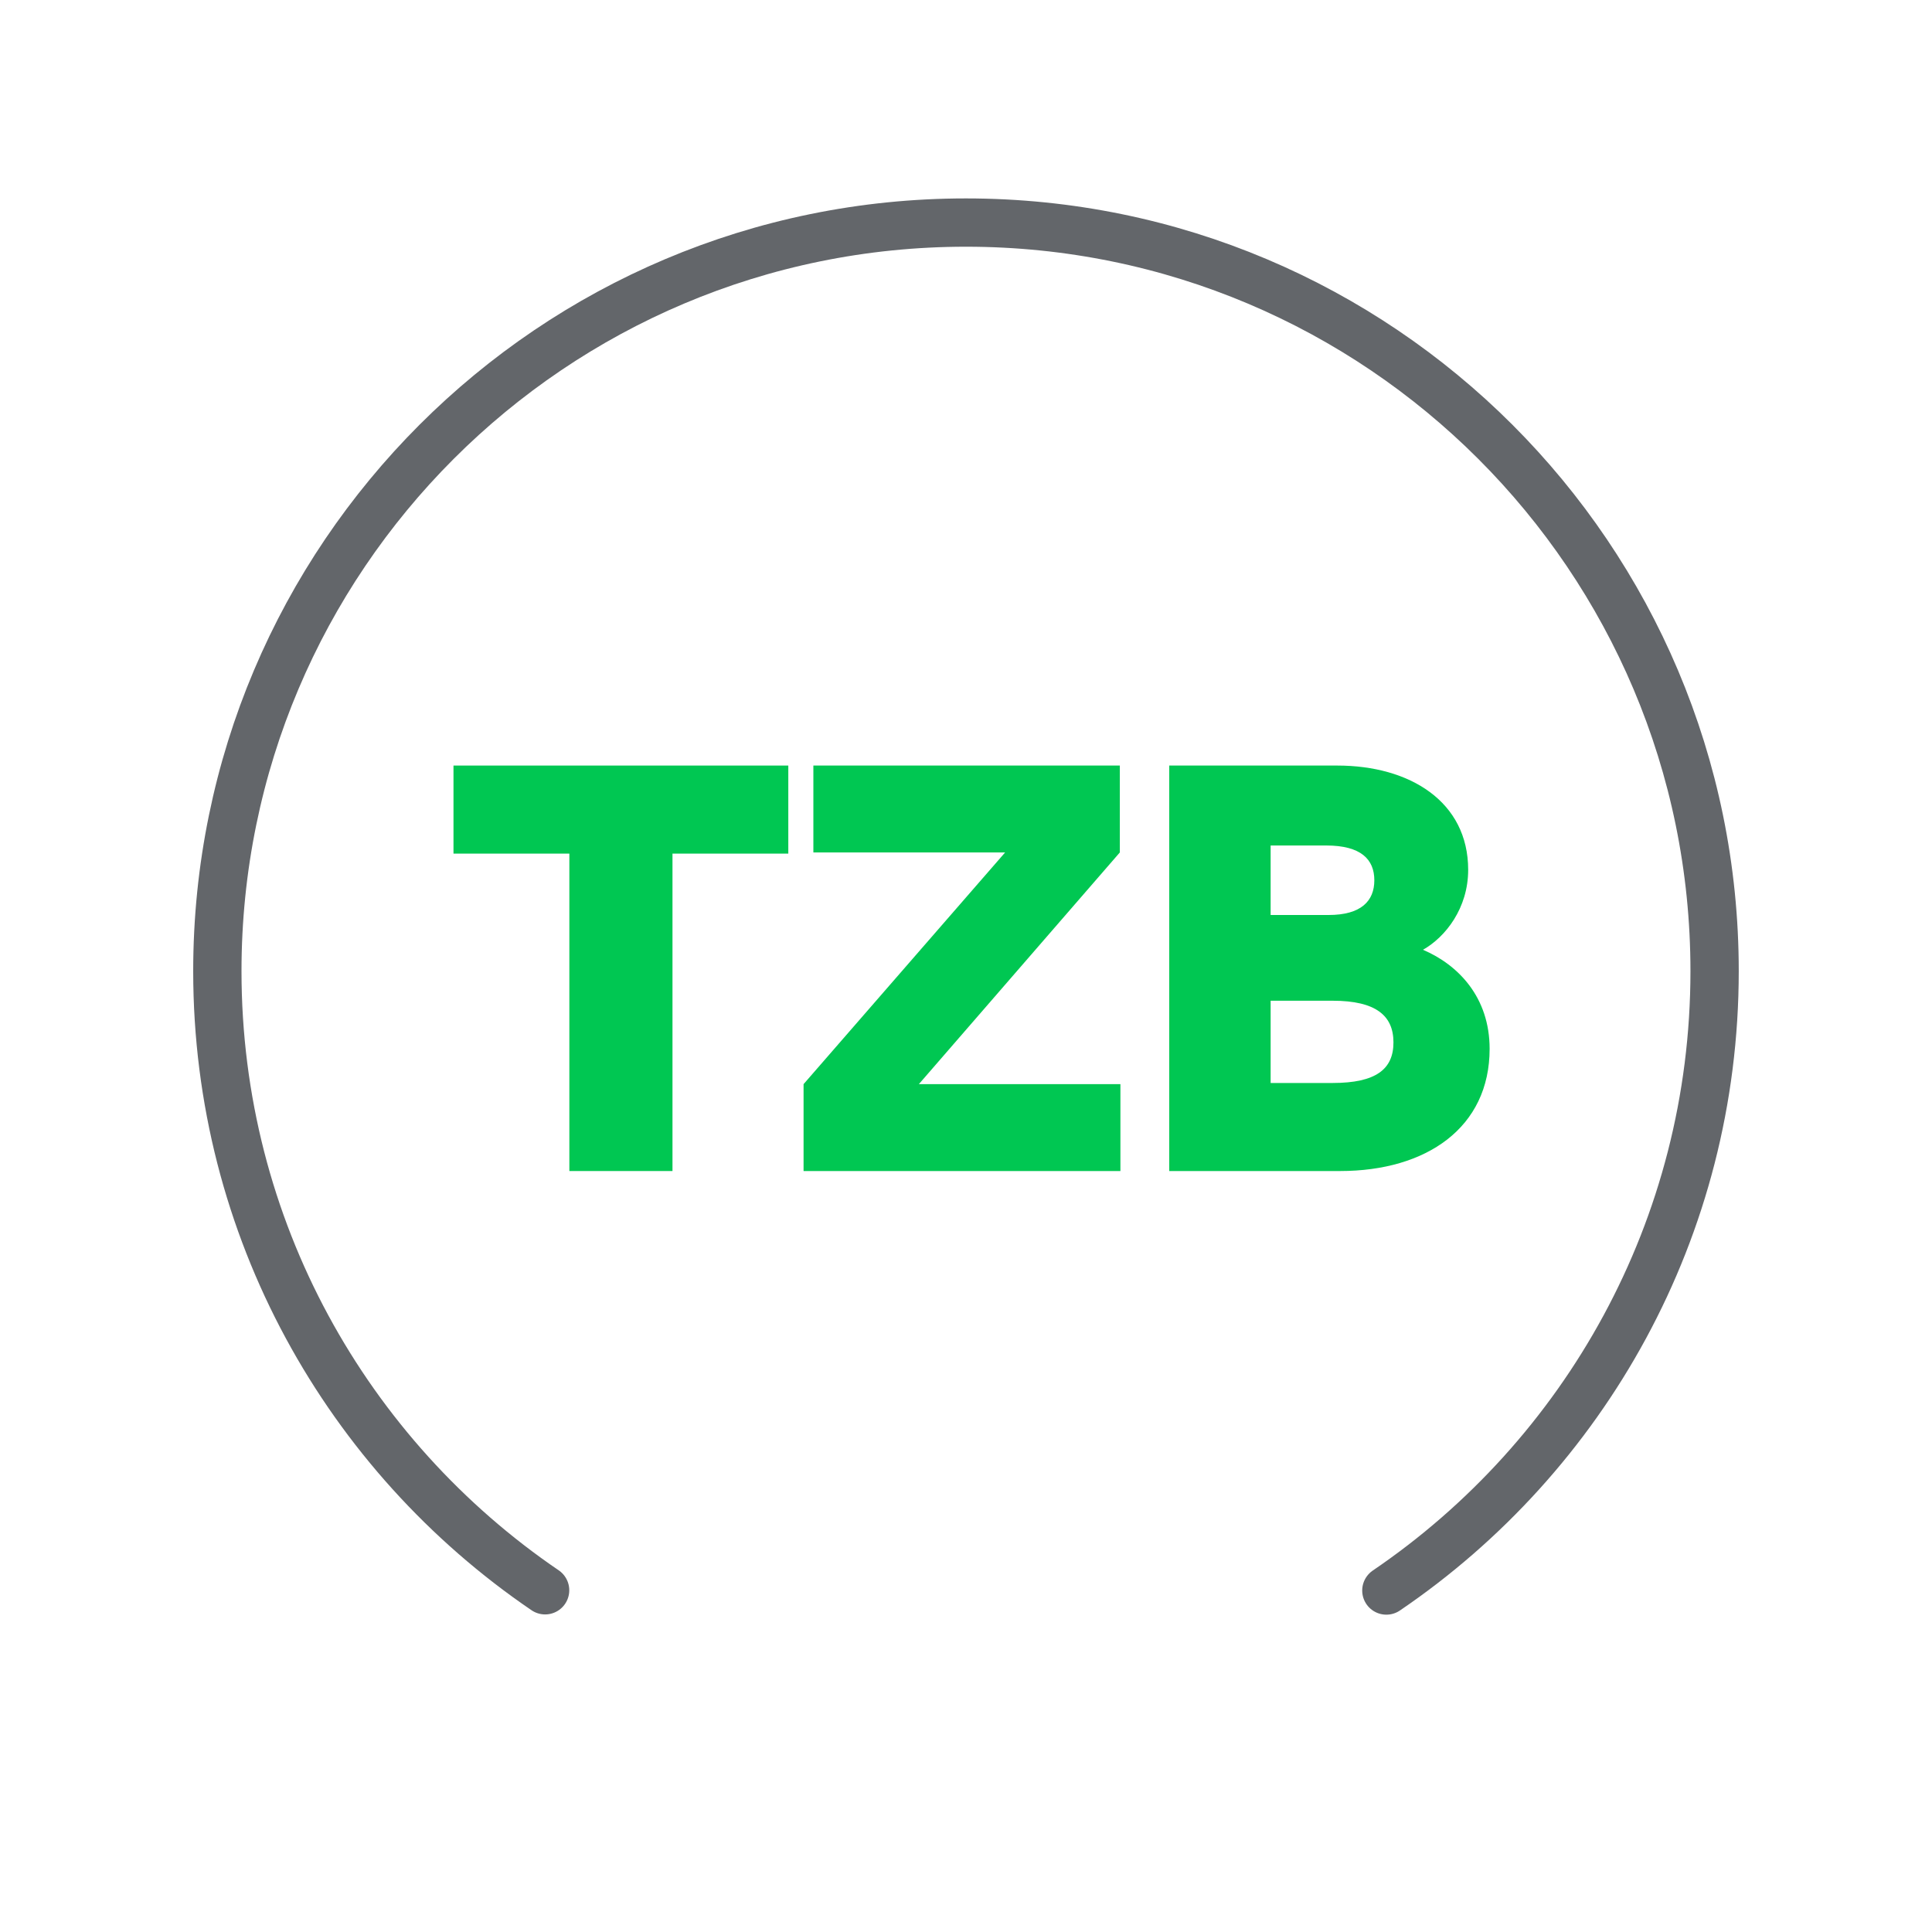
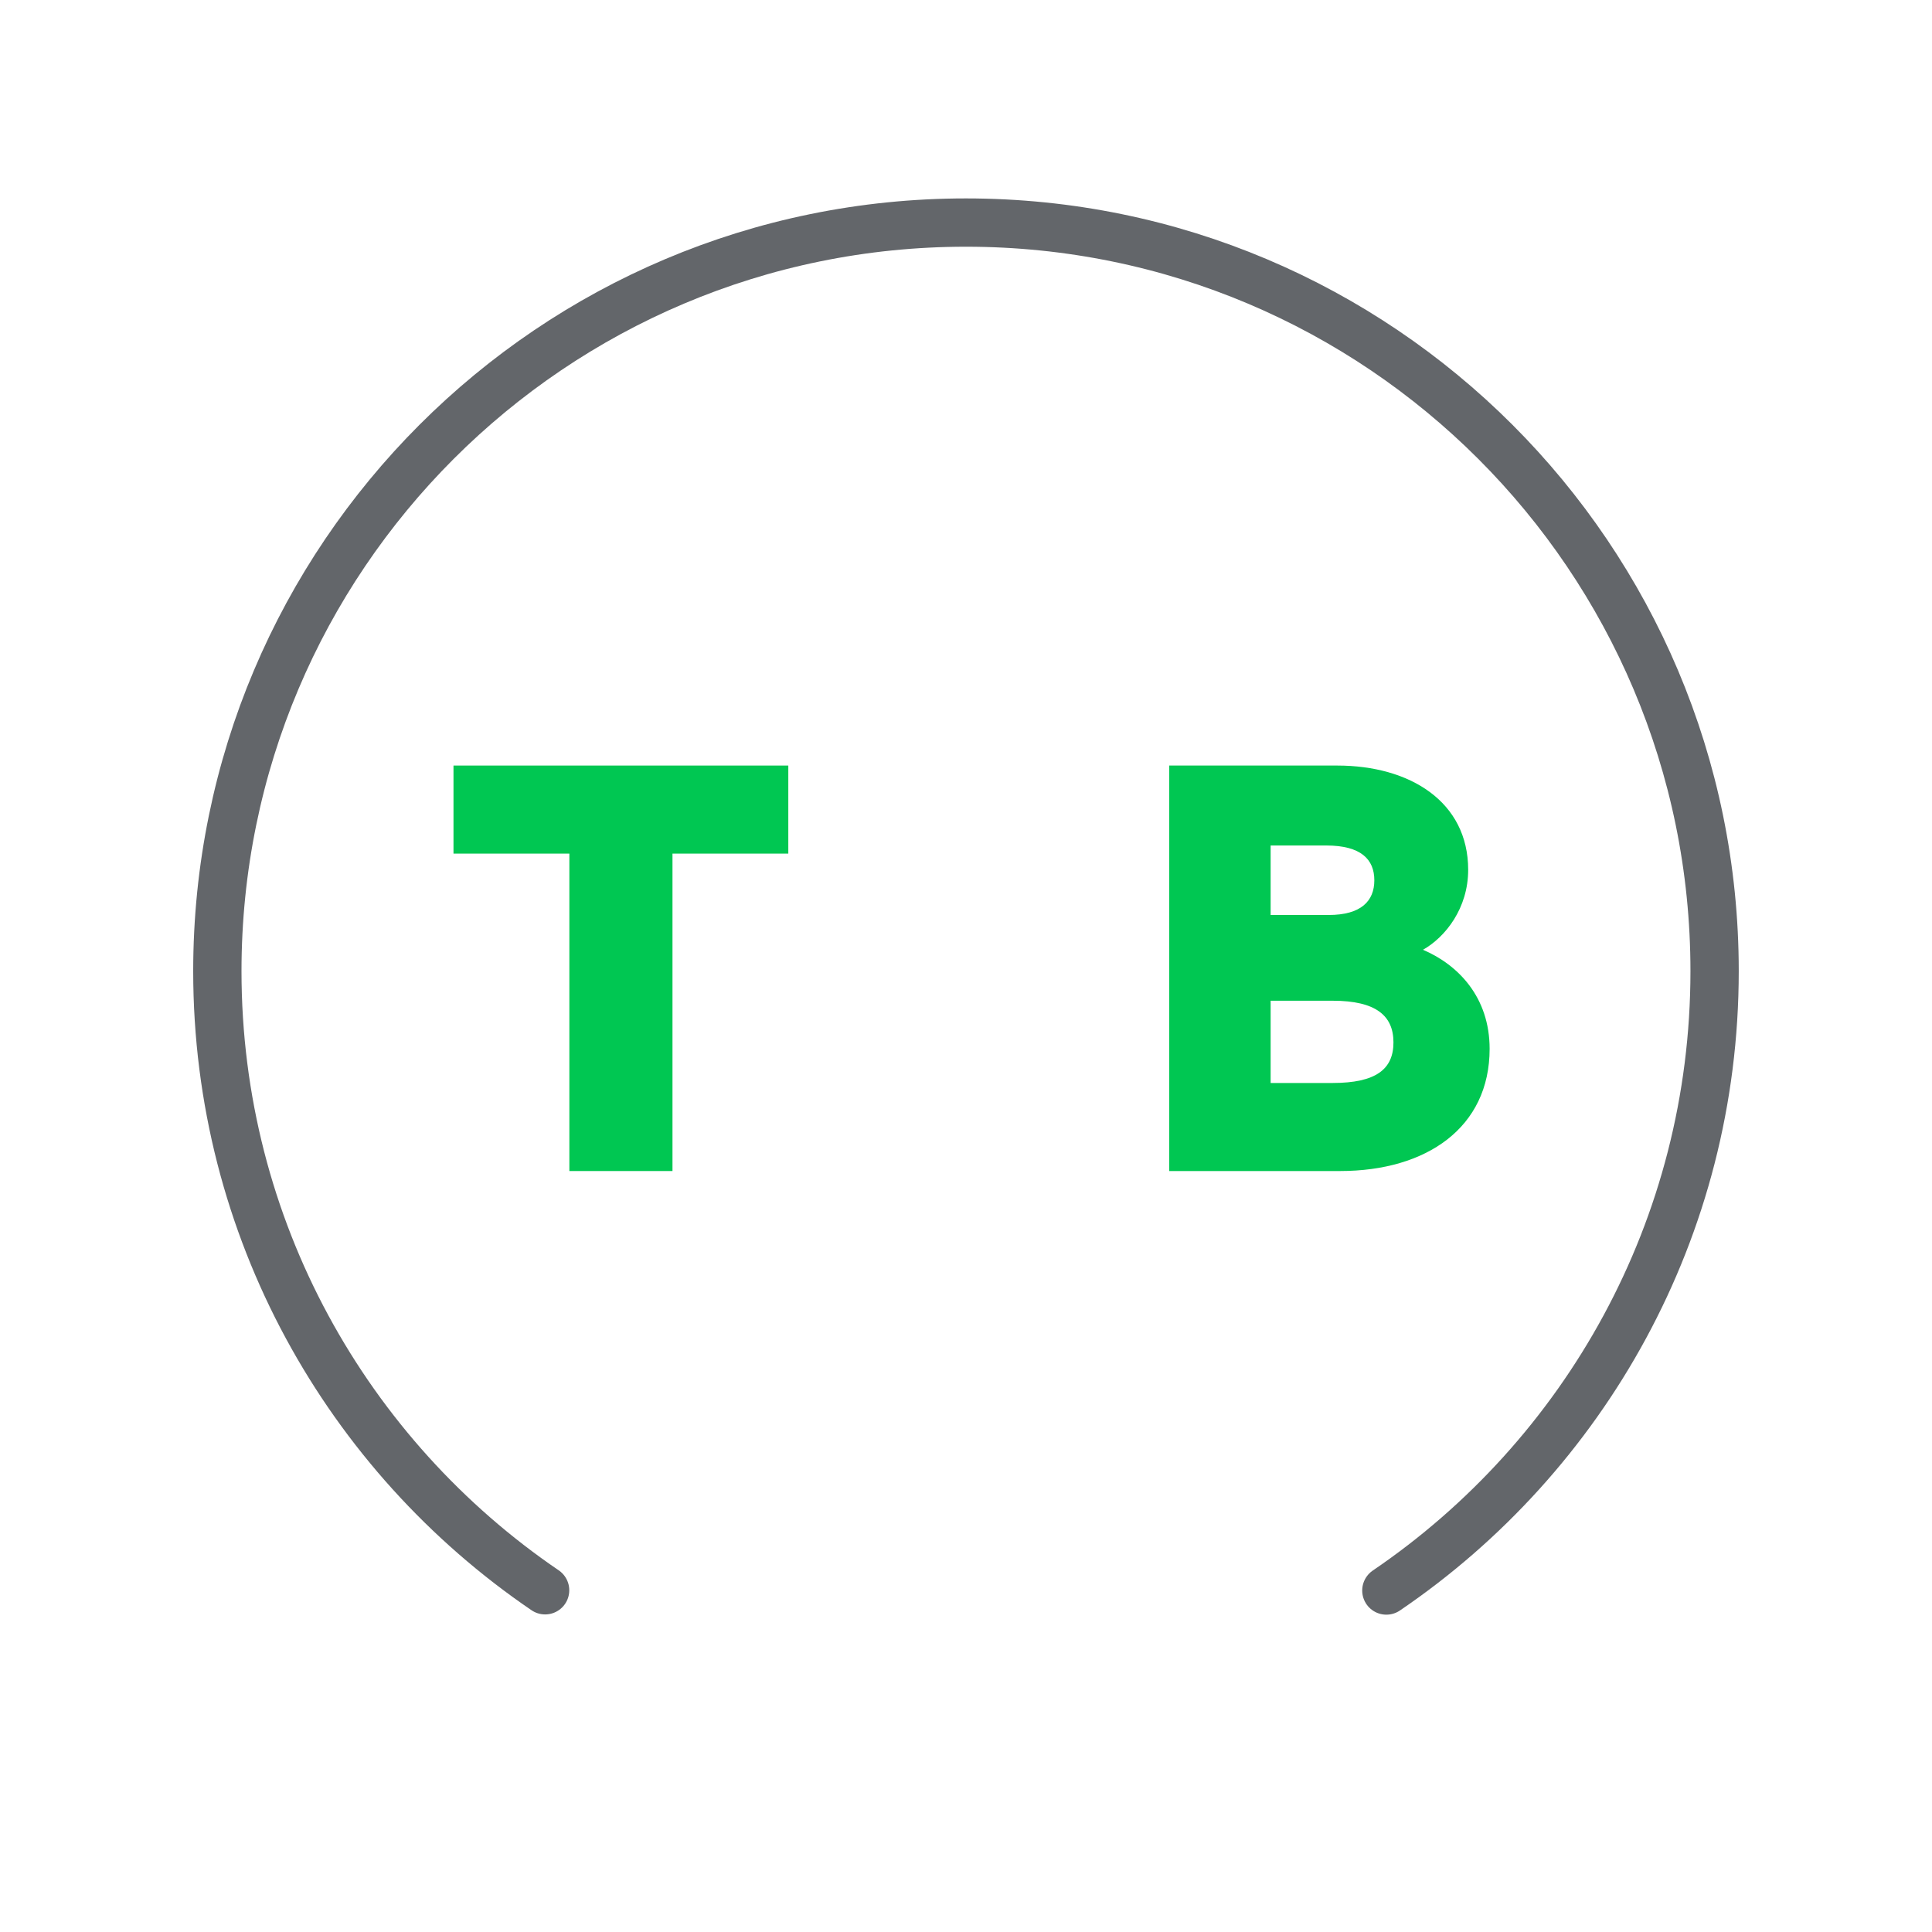
<svg xmlns="http://www.w3.org/2000/svg" width="40" height="40" viewBox="0 0 40 40" fill="none">
  <g clip-path="url(#clip0_1754_7056)">
    <mask id="mask0_1754_7056" style="mask-type:luminance" maskUnits="userSpaceOnUse" x="0" y="0" width="103" height="40">
      <path d="M103 0H0V40H103V0Z" fill="white" />
    </mask>
    <g mask="url(#mask0_1754_7056)">
      <path d="M11.286 32.925C7.191 30.138 4.5 25.437 4.5 20.106C4.5 11.546 11.44 4.608 19.999 4.608C28.559 4.608 35.499 11.546 35.499 20.106C35.499 25.44 32.804 30.143 28.703 32.93" stroke="#63666A" stroke-miterlimit="10" stroke-linecap="round" />
    </g>
    <mask id="mask1_1754_7056" style="mask-type:luminance" maskUnits="userSpaceOnUse" x="0" y="0" width="103" height="40">
      <path d="M103 0H0V40H103V0Z" fill="white" />
    </mask>
    <g mask="url(#mask1_1754_7056)">
      <path d="M11.787 17.673H9.389V15.85H16.321V17.673H13.923V24.245H11.788V17.673H11.787Z" fill="#00C752" />
-       <path d="M16.637 22.446L20.81 17.649H16.84V15.85H23.185V17.649L19.024 22.446H23.197V24.245H16.637V22.446Z" fill="#00C752" />
      <path d="M24.208 15.85H27.687C29.186 15.85 30.397 16.594 30.397 18.009C30.397 18.801 29.929 19.4 29.461 19.664C30.192 19.976 30.841 20.647 30.841 21.715C30.841 23.346 29.533 24.245 27.746 24.245H24.208V15.85ZM27.507 18.944C28.178 18.944 28.454 18.656 28.454 18.225C28.454 17.793 28.178 17.505 27.458 17.505H26.307V18.944H27.507ZM27.59 22.422C28.49 22.422 28.85 22.135 28.85 21.582C28.85 21.031 28.491 20.719 27.59 20.719H26.307V22.422H27.59Z" fill="#00C752" />
    </g>
  </g>
  <defs>
    <clipPath id="clip0_1754_7056">
      <rect width="40" height="40" fill="white" />
    </clipPath>
  </defs>
</svg>